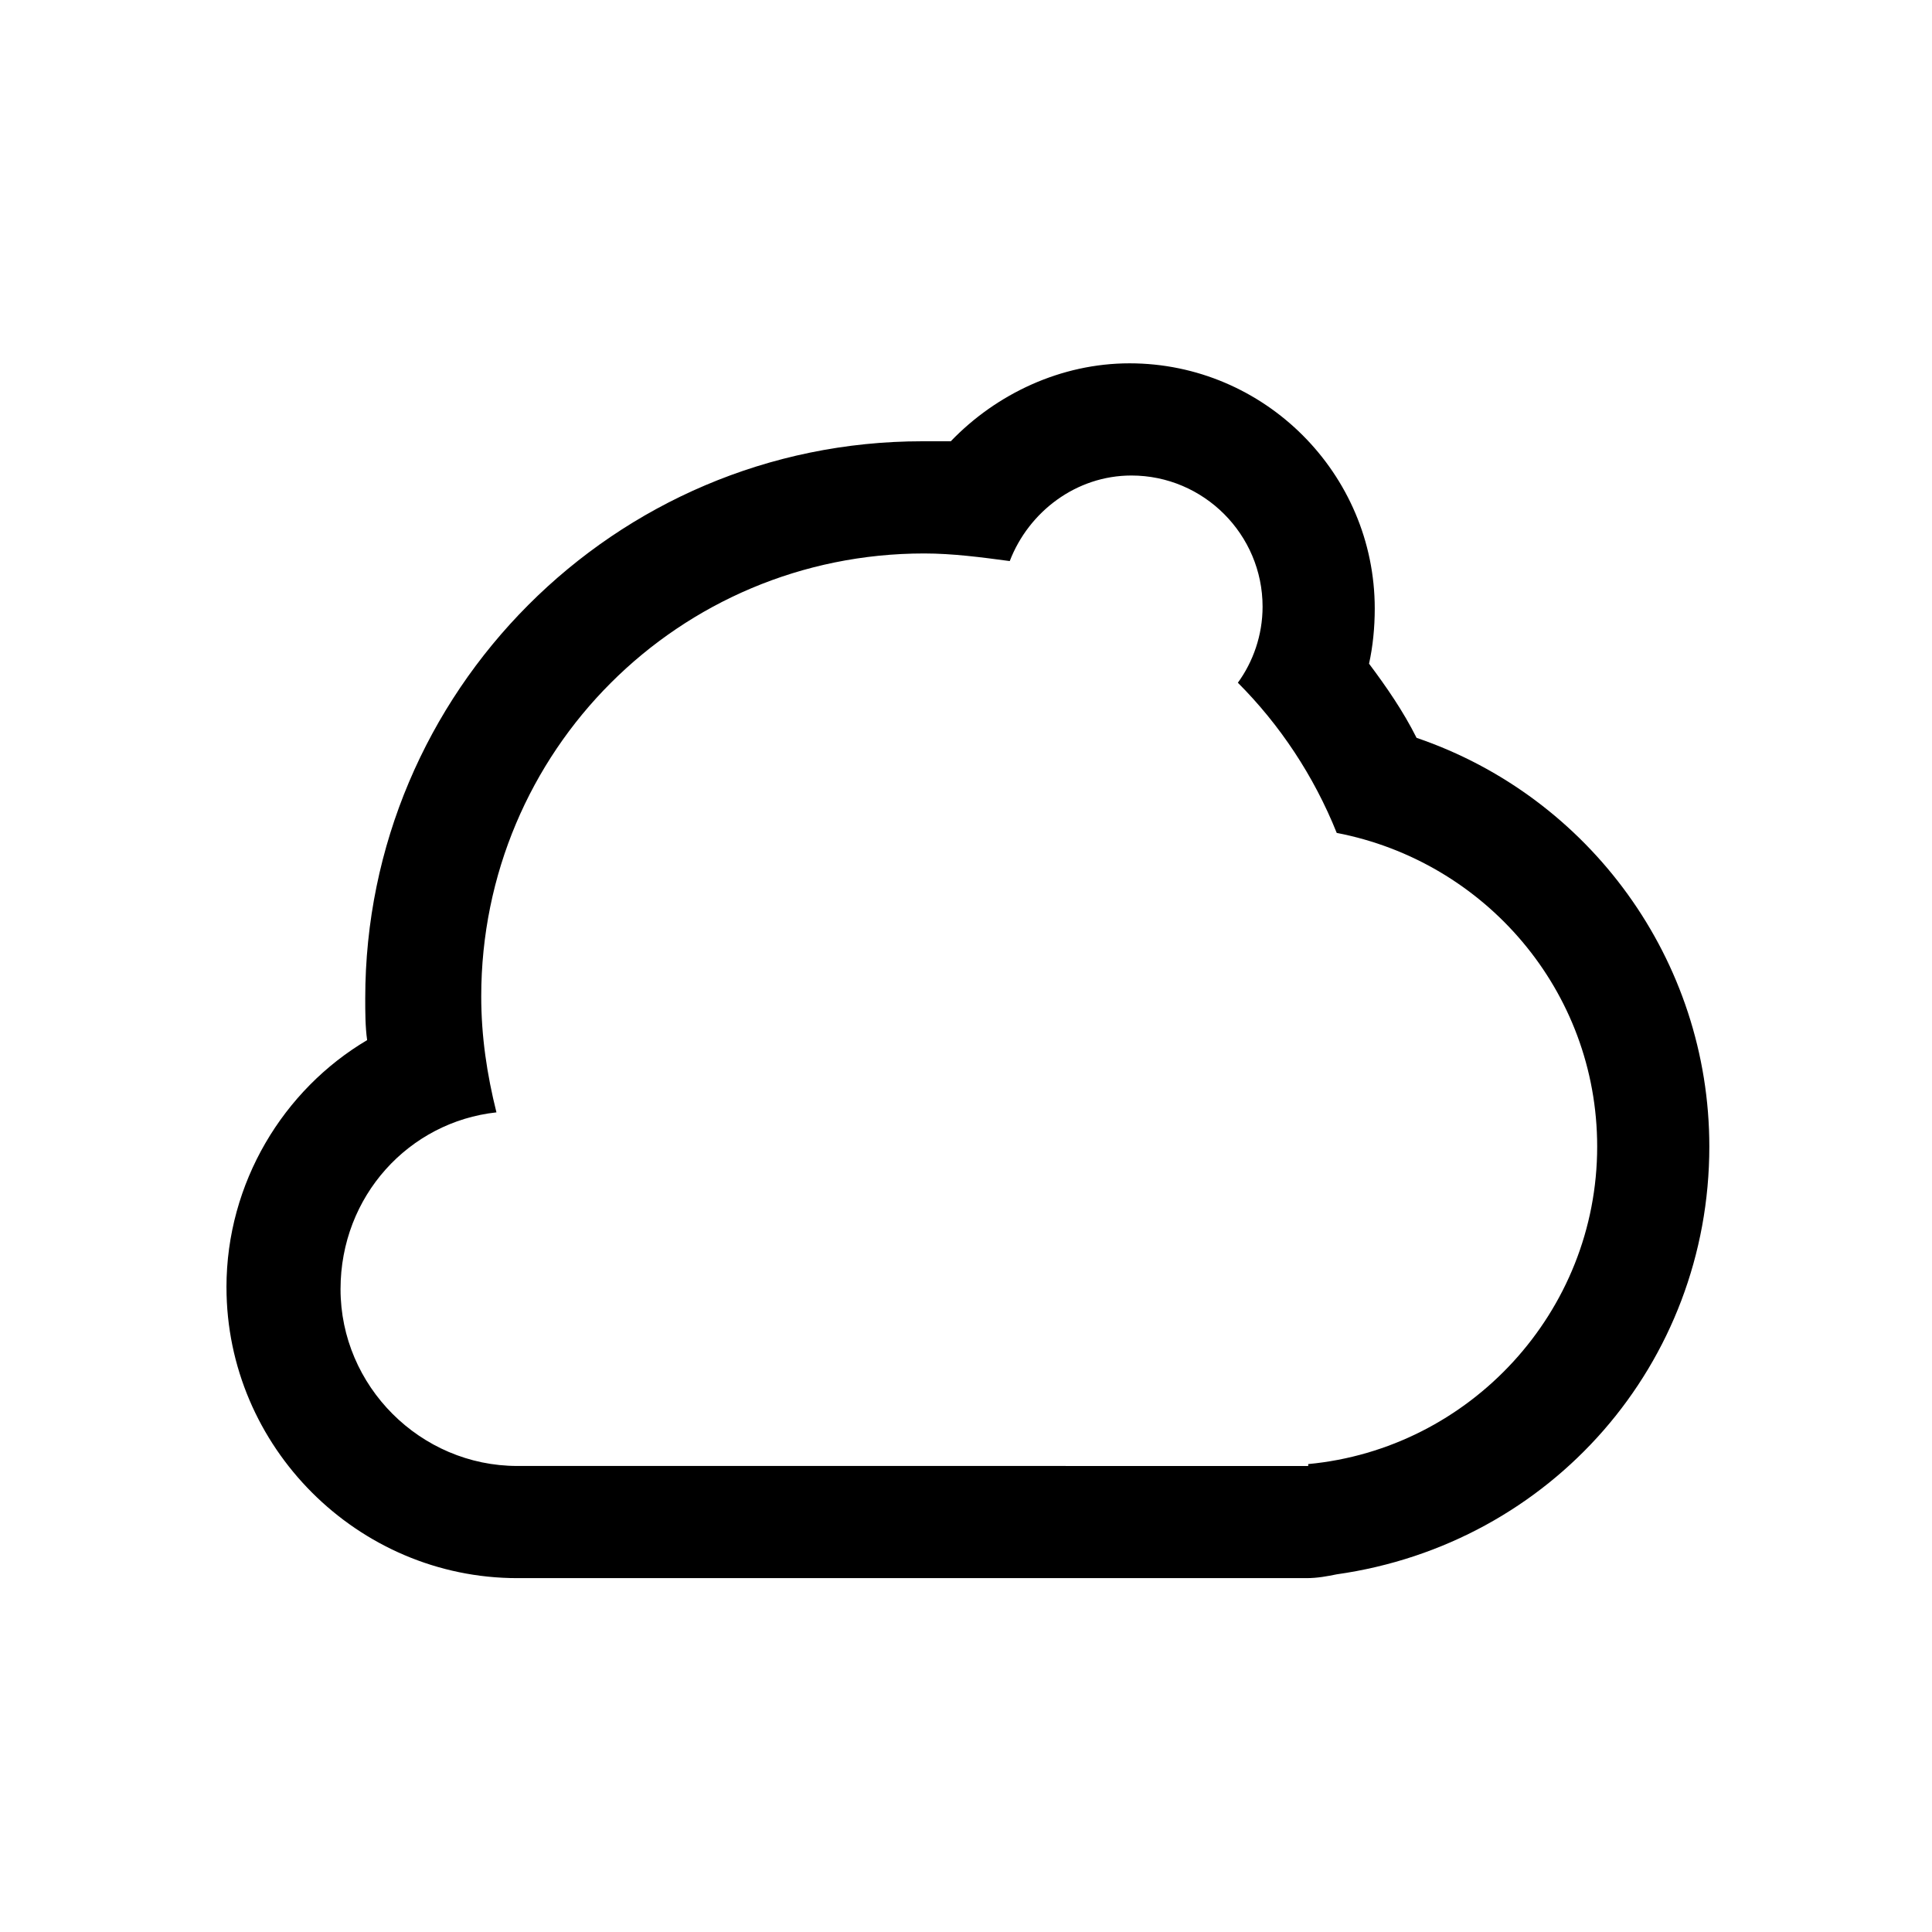
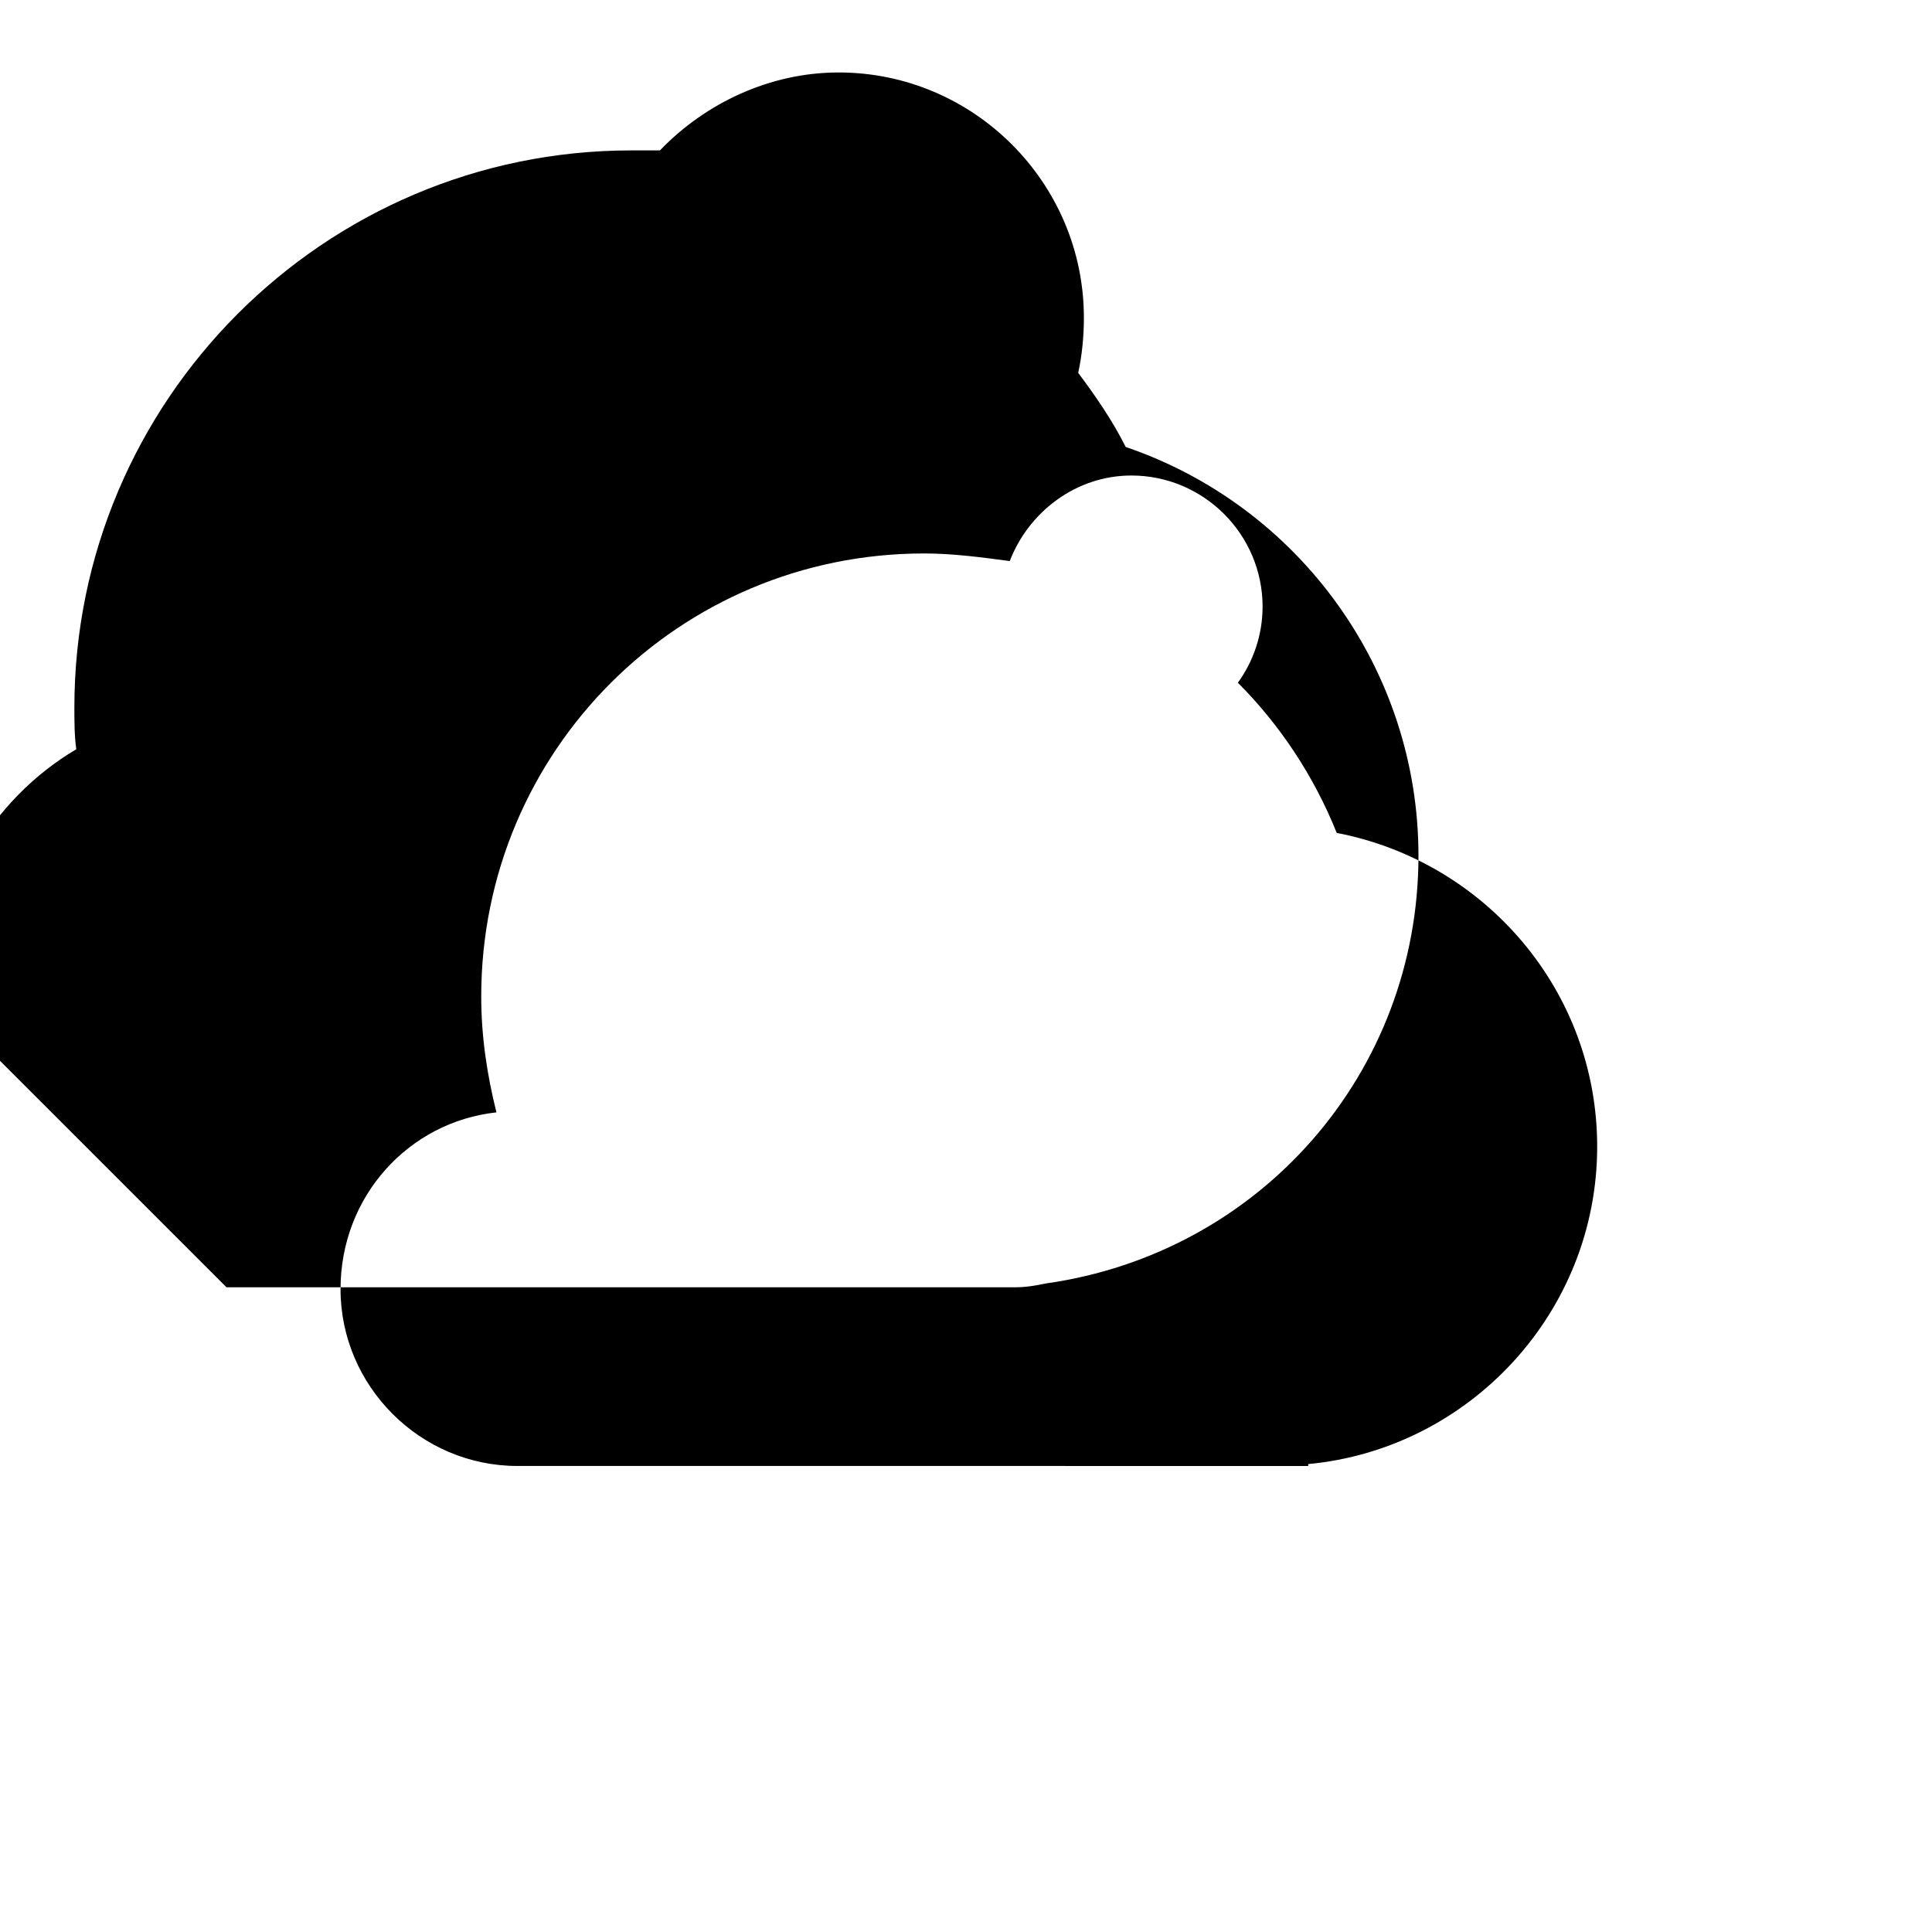
<svg xmlns="http://www.w3.org/2000/svg" fill="#000000" width="800px" height="800px" version="1.1" viewBox="144 144 512 512">
-   <path d="m204.02 485.14c0 42.32 34.762 77.082 77.082 77.082h209.08c3.023 0 5.543-0.504 8.062-1.008 56.93-8.062 98.746-55.922 98.746-113.36 0-49.375-31.738-92.699-77.586-108.32-3.527-7.055-8.062-13.602-12.594-19.648 1.008-4.535 1.512-9.574 1.512-14.609 0-35.77-29.223-64.992-64.992-64.992-18.137 0-35.266 8.062-47.359 20.656h-7.559c-81.617 0-147.62 66.504-147.62 147.62 0 3.527 0 7.559 0.504 11.082-22.164 13.102-37.281 37.789-37.281 65.496zm71.543-46.348c-2.519-10.078-4.031-20.152-4.031-30.73 0-64.992 52.395-117.39 117.39-117.39 7.559 0 15.113 1.008 22.672 2.016 5.039-13.098 17.633-22.672 32.242-22.672 19.145 0 34.762 15.617 34.762 34.762 0 7.559-2.519 14.609-6.551 20.152 11.082 11.082 20.152 24.688 26.199 39.801 39.297 7.559 69.023 41.816 69.023 83.129 0 43.832-33.754 80.105-76.578 84.137v0.504l-209.59-0.004c-25.695 0-46.855-21.16-46.855-46.855 0.004-24.684 18.141-44.332 41.316-46.852z" />
+   <path d="m204.02 485.14h209.08c3.023 0 5.543-0.504 8.062-1.008 56.93-8.062 98.746-55.922 98.746-113.36 0-49.375-31.738-92.699-77.586-108.32-3.527-7.055-8.062-13.602-12.594-19.648 1.008-4.535 1.512-9.574 1.512-14.609 0-35.77-29.223-64.992-64.992-64.992-18.137 0-35.266 8.062-47.359 20.656h-7.559c-81.617 0-147.62 66.504-147.62 147.62 0 3.527 0 7.559 0.504 11.082-22.164 13.102-37.281 37.789-37.281 65.496zm71.543-46.348c-2.519-10.078-4.031-20.152-4.031-30.73 0-64.992 52.395-117.39 117.39-117.39 7.559 0 15.113 1.008 22.672 2.016 5.039-13.098 17.633-22.672 32.242-22.672 19.145 0 34.762 15.617 34.762 34.762 0 7.559-2.519 14.609-6.551 20.152 11.082 11.082 20.152 24.688 26.199 39.801 39.297 7.559 69.023 41.816 69.023 83.129 0 43.832-33.754 80.105-76.578 84.137v0.504l-209.59-0.004c-25.695 0-46.855-21.16-46.855-46.855 0.004-24.684 18.141-44.332 41.316-46.852z" />
</svg>